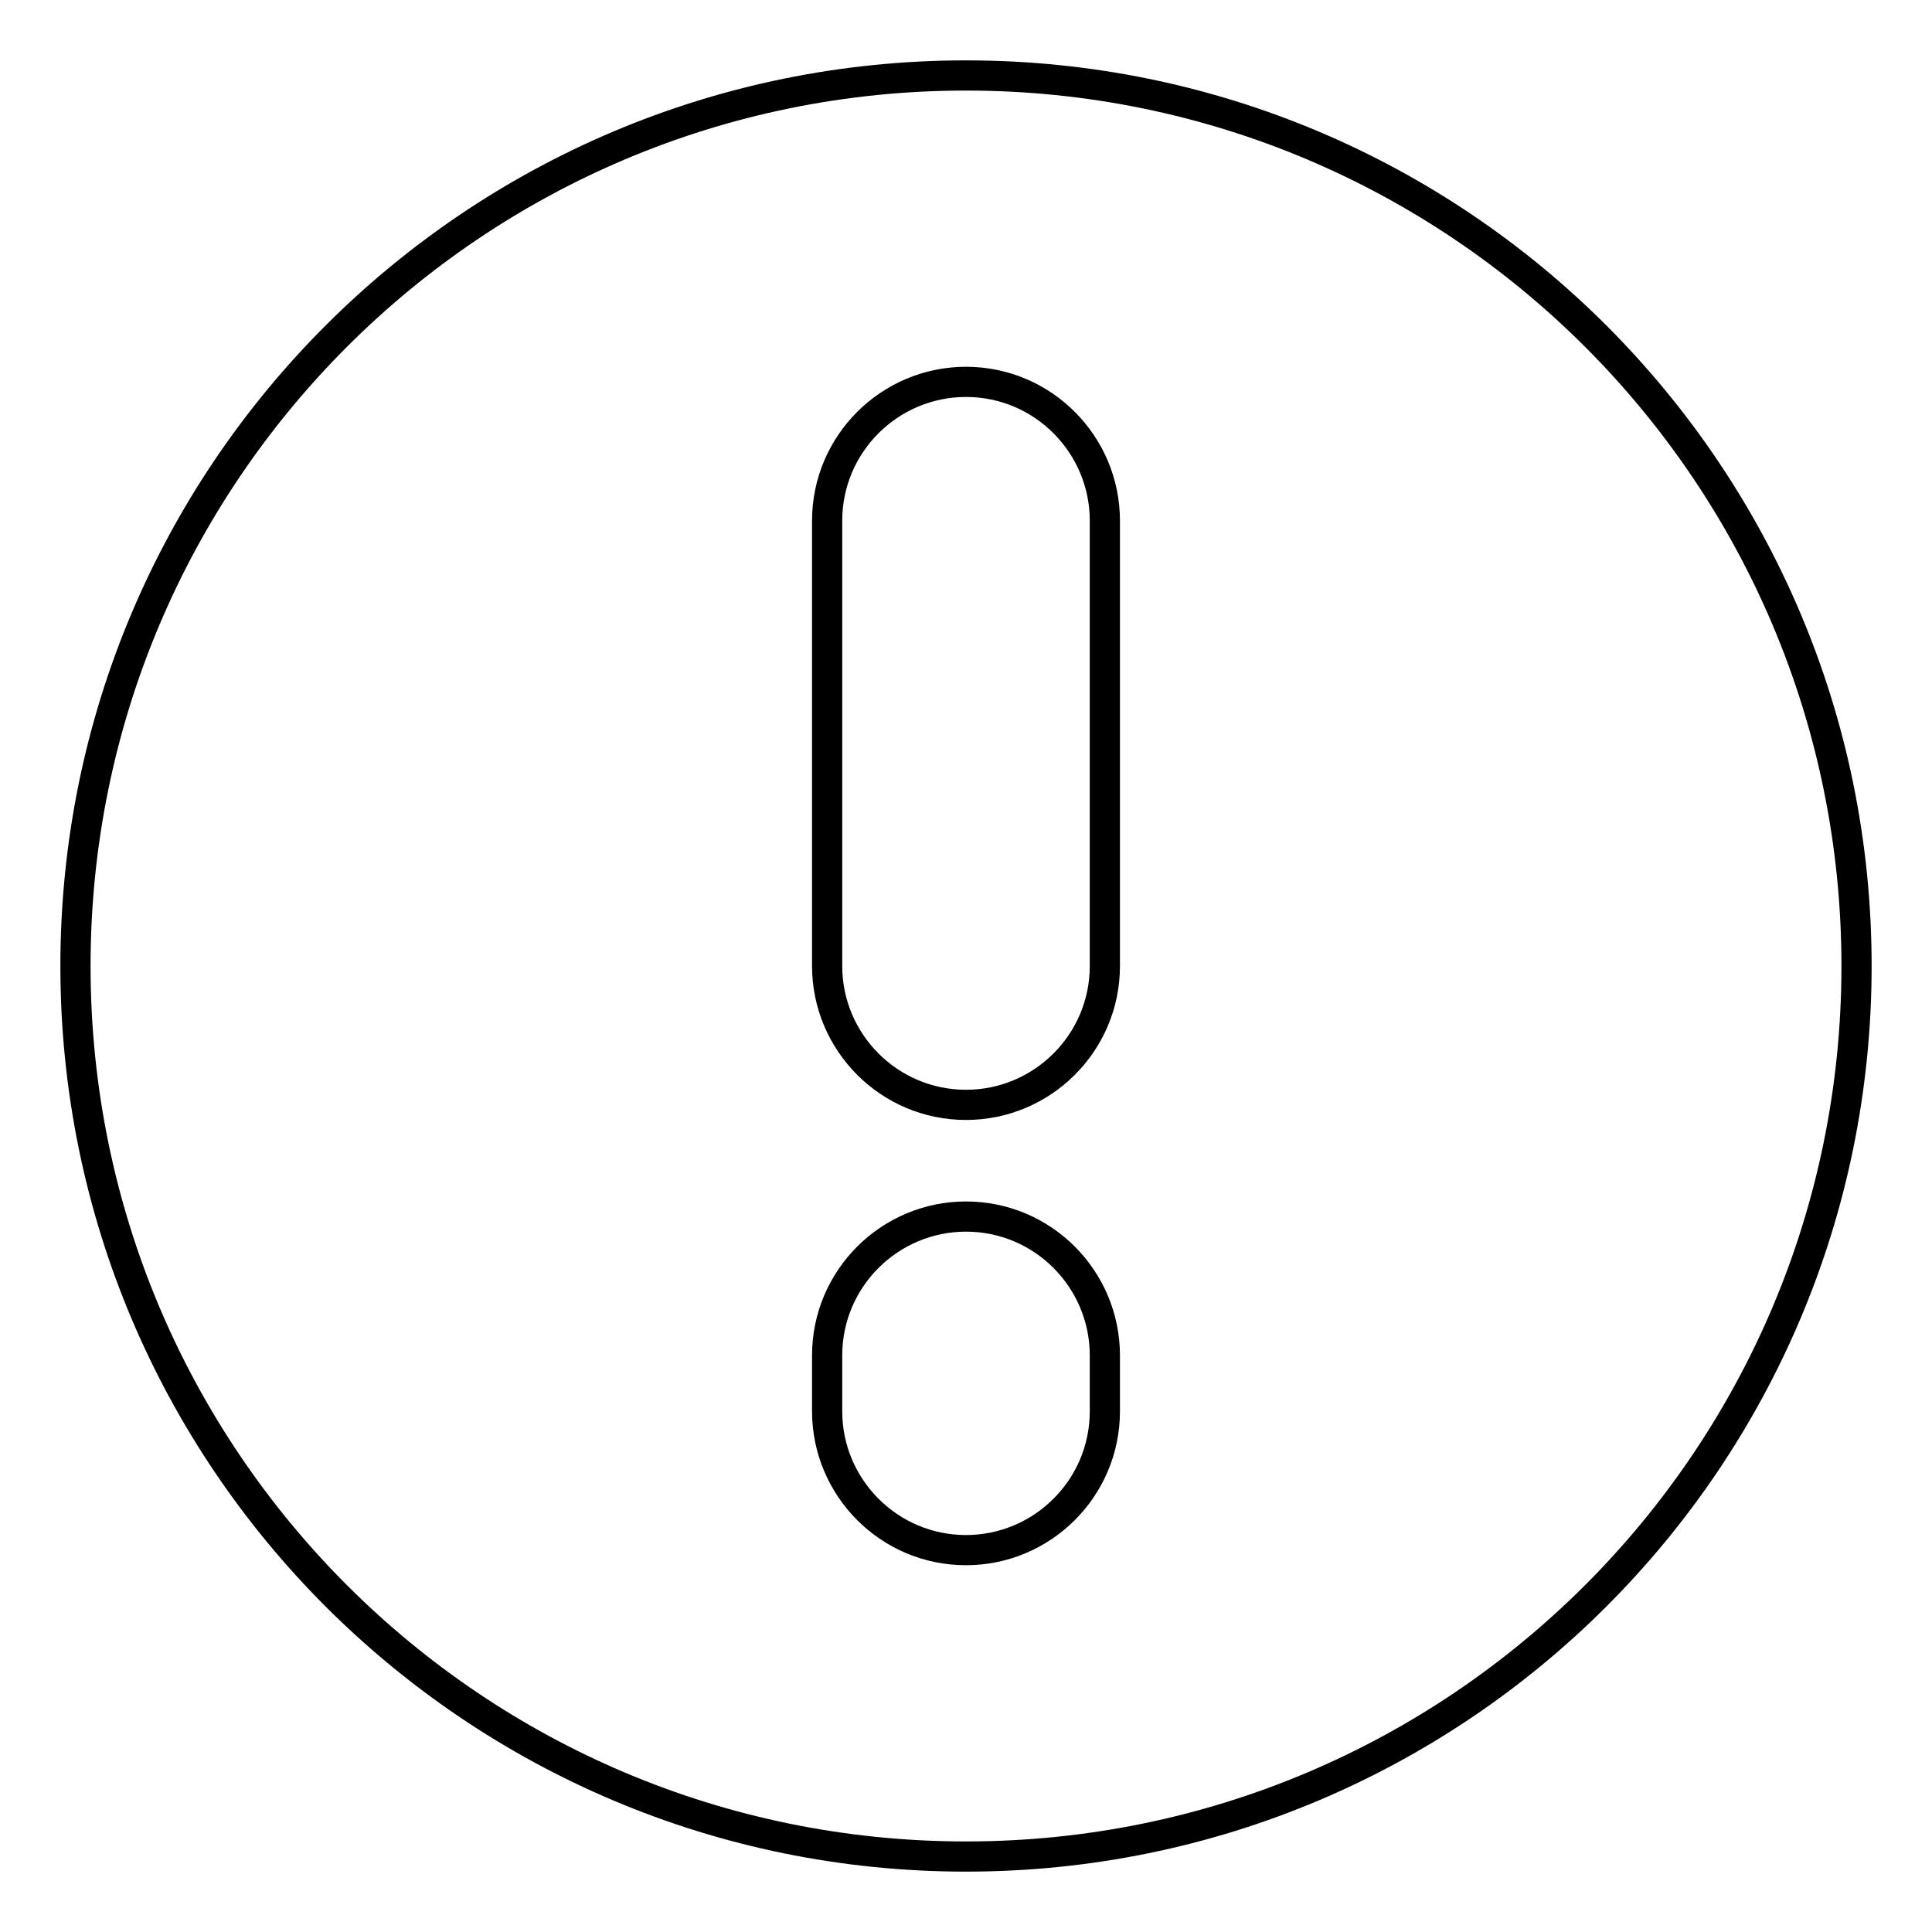
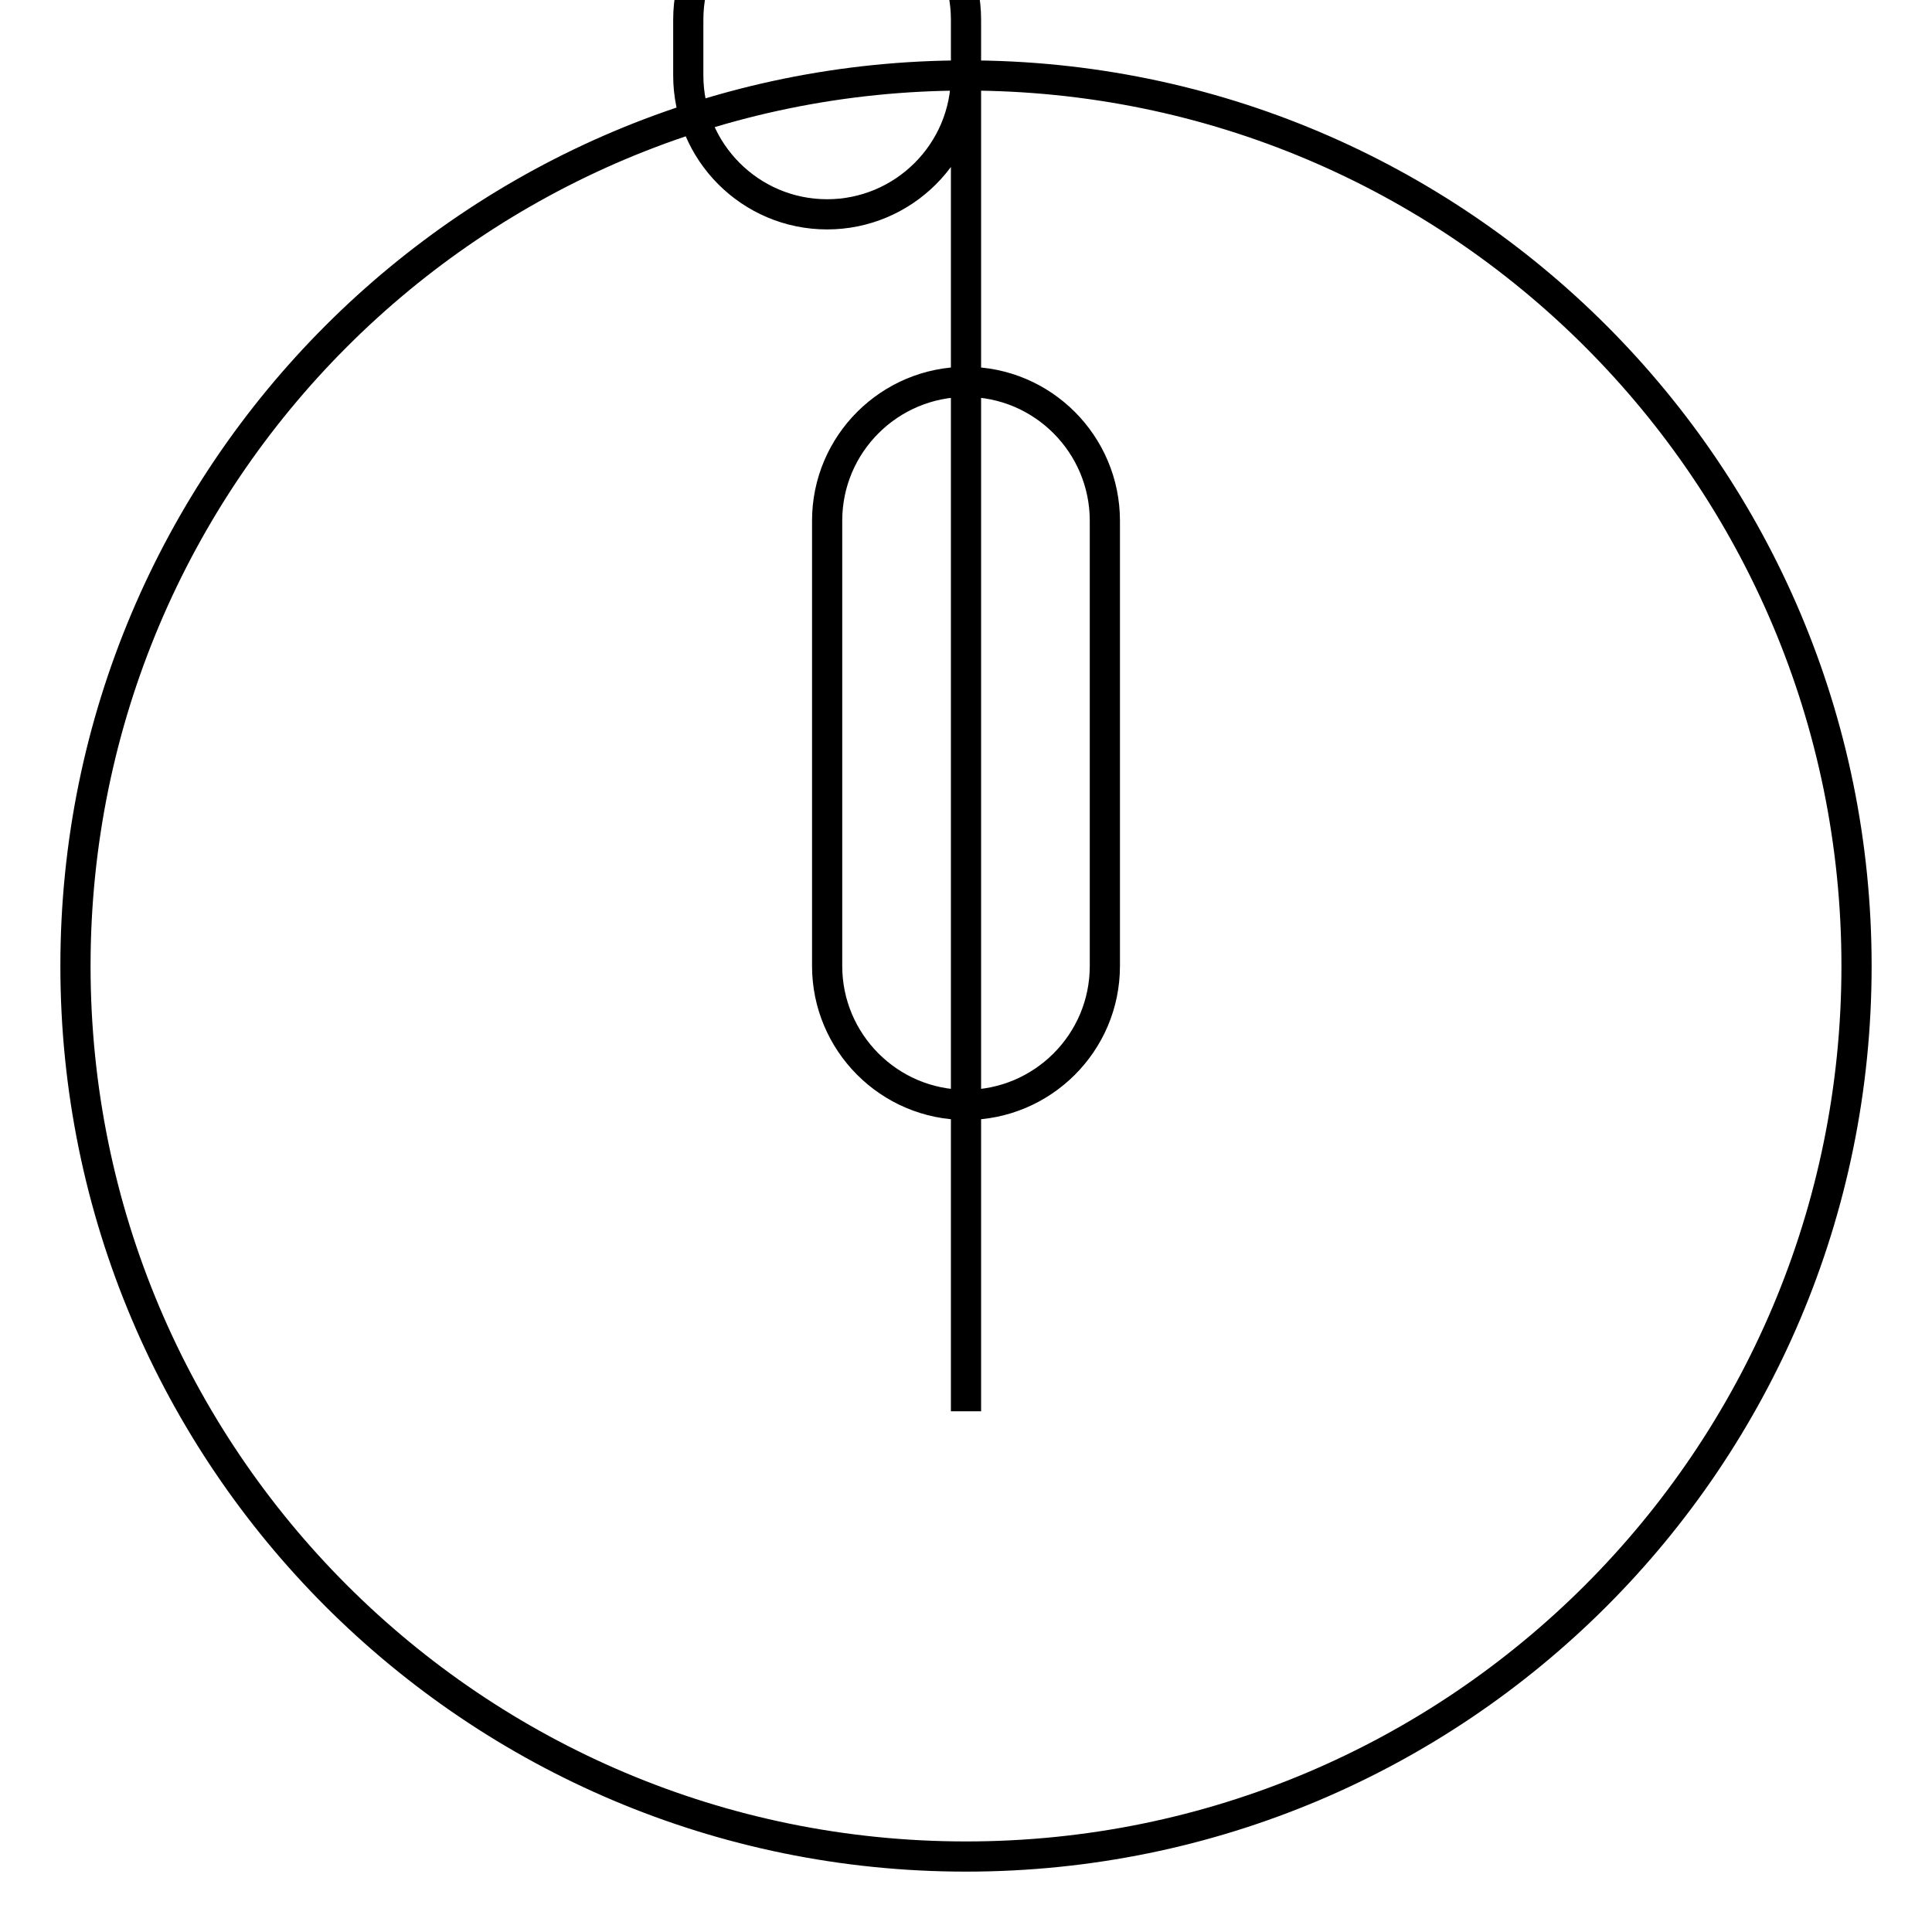
<svg xmlns="http://www.w3.org/2000/svg" version="1.1" x="0px" y="0px" viewBox="0 0 256 256" enable-background="new 0 0 256 256" xml:space="preserve">
  <g>
-     <path stroke-width="4" fill-opacity="0" stroke="#000000" d="M128,10C62.8,10,10,62.8,10,128c0,65.2,52.8,118,118,118c65.2,0,118-52.8,118-118C246,62.8,193.2,10,128,10 z M146.4,187c0,10.2-8.3,18.4-18.4,18.4c-10.2,0-18.4-8.3-18.4-18.4v-7.4c0-10.2,8.3-18.4,18.4-18.4c10.2,0,18.4,8.3,18.4,18.4V187 z M146.4,128c0,10.2-8.3,18.4-18.4,18.4c-10.2,0-18.4-8.3-18.4-18.4V69c0-10.2,8.3-18.4,18.4-18.4c10.2,0,18.4,8.3,18.4,18.4V128z" />
+     <path stroke-width="4" fill-opacity="0" stroke="#000000" d="M128,10C62.8,10,10,62.8,10,128c0,65.2,52.8,118,118,118c65.2,0,118-52.8,118-118C246,62.8,193.2,10,128,10 z c0,10.2-8.3,18.4-18.4,18.4c-10.2,0-18.4-8.3-18.4-18.4v-7.4c0-10.2,8.3-18.4,18.4-18.4c10.2,0,18.4,8.3,18.4,18.4V187 z M146.4,128c0,10.2-8.3,18.4-18.4,18.4c-10.2,0-18.4-8.3-18.4-18.4V69c0-10.2,8.3-18.4,18.4-18.4c10.2,0,18.4,8.3,18.4,18.4V128z" />
  </g>
</svg>